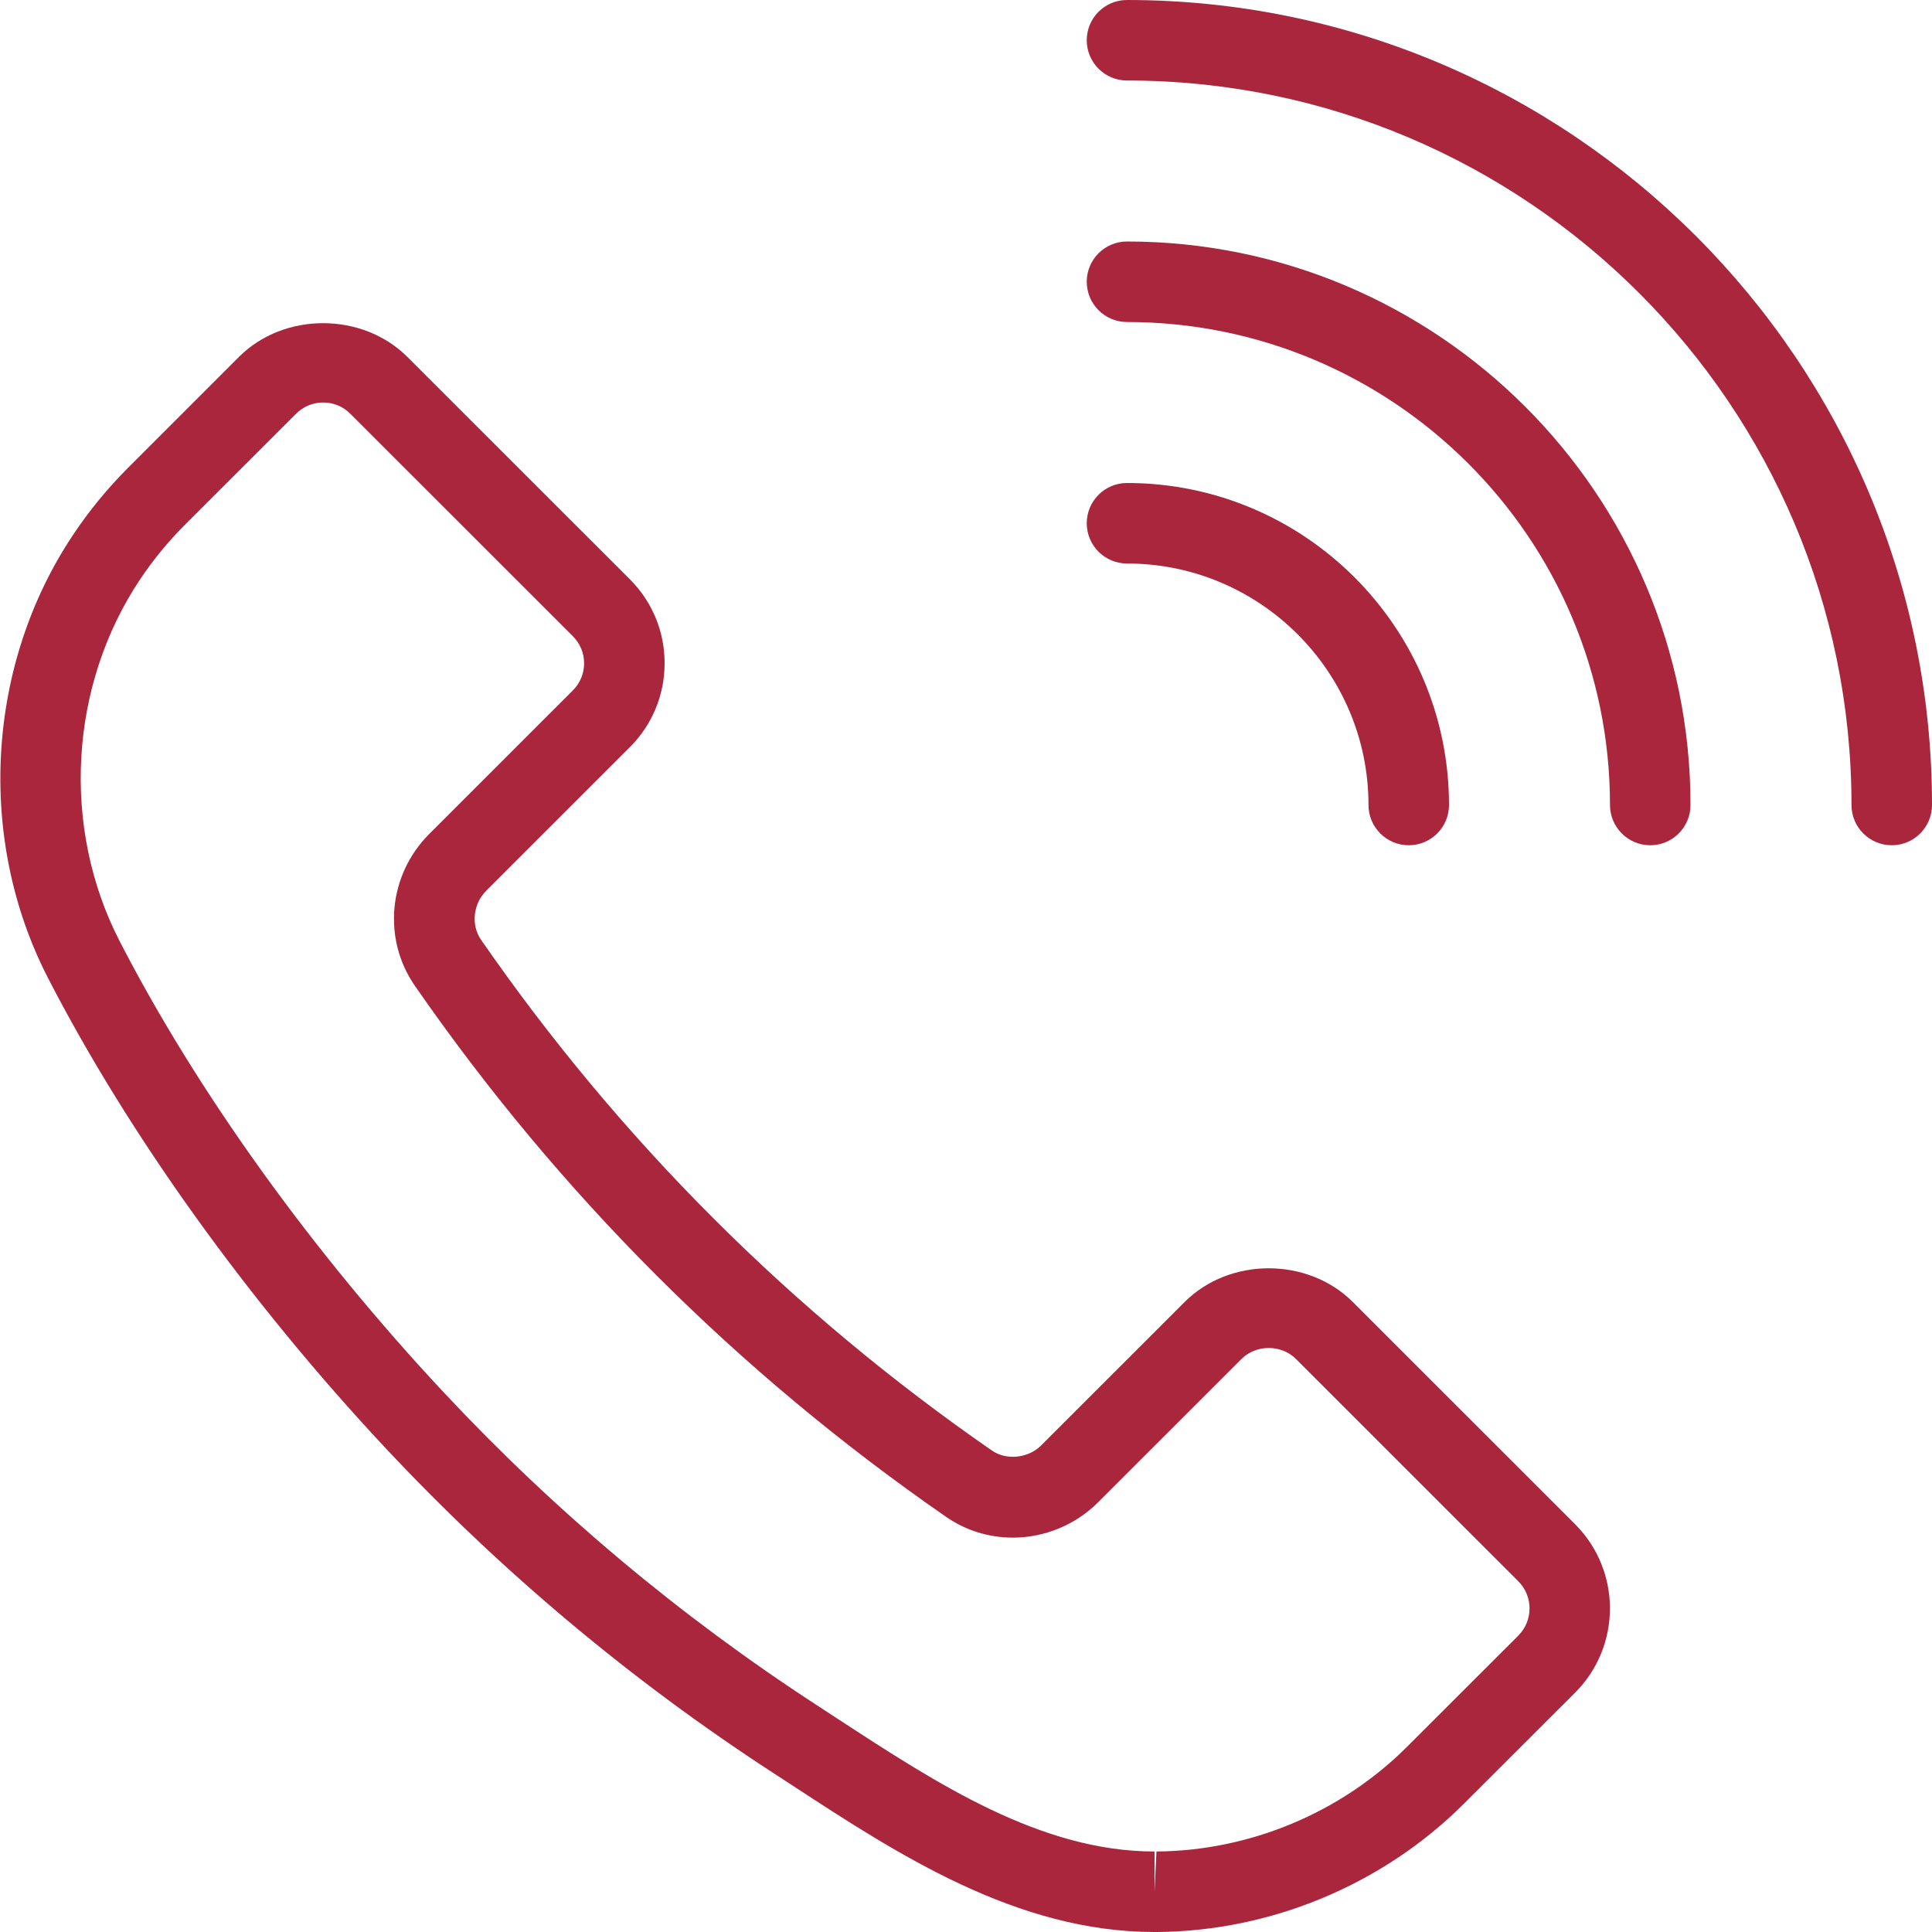
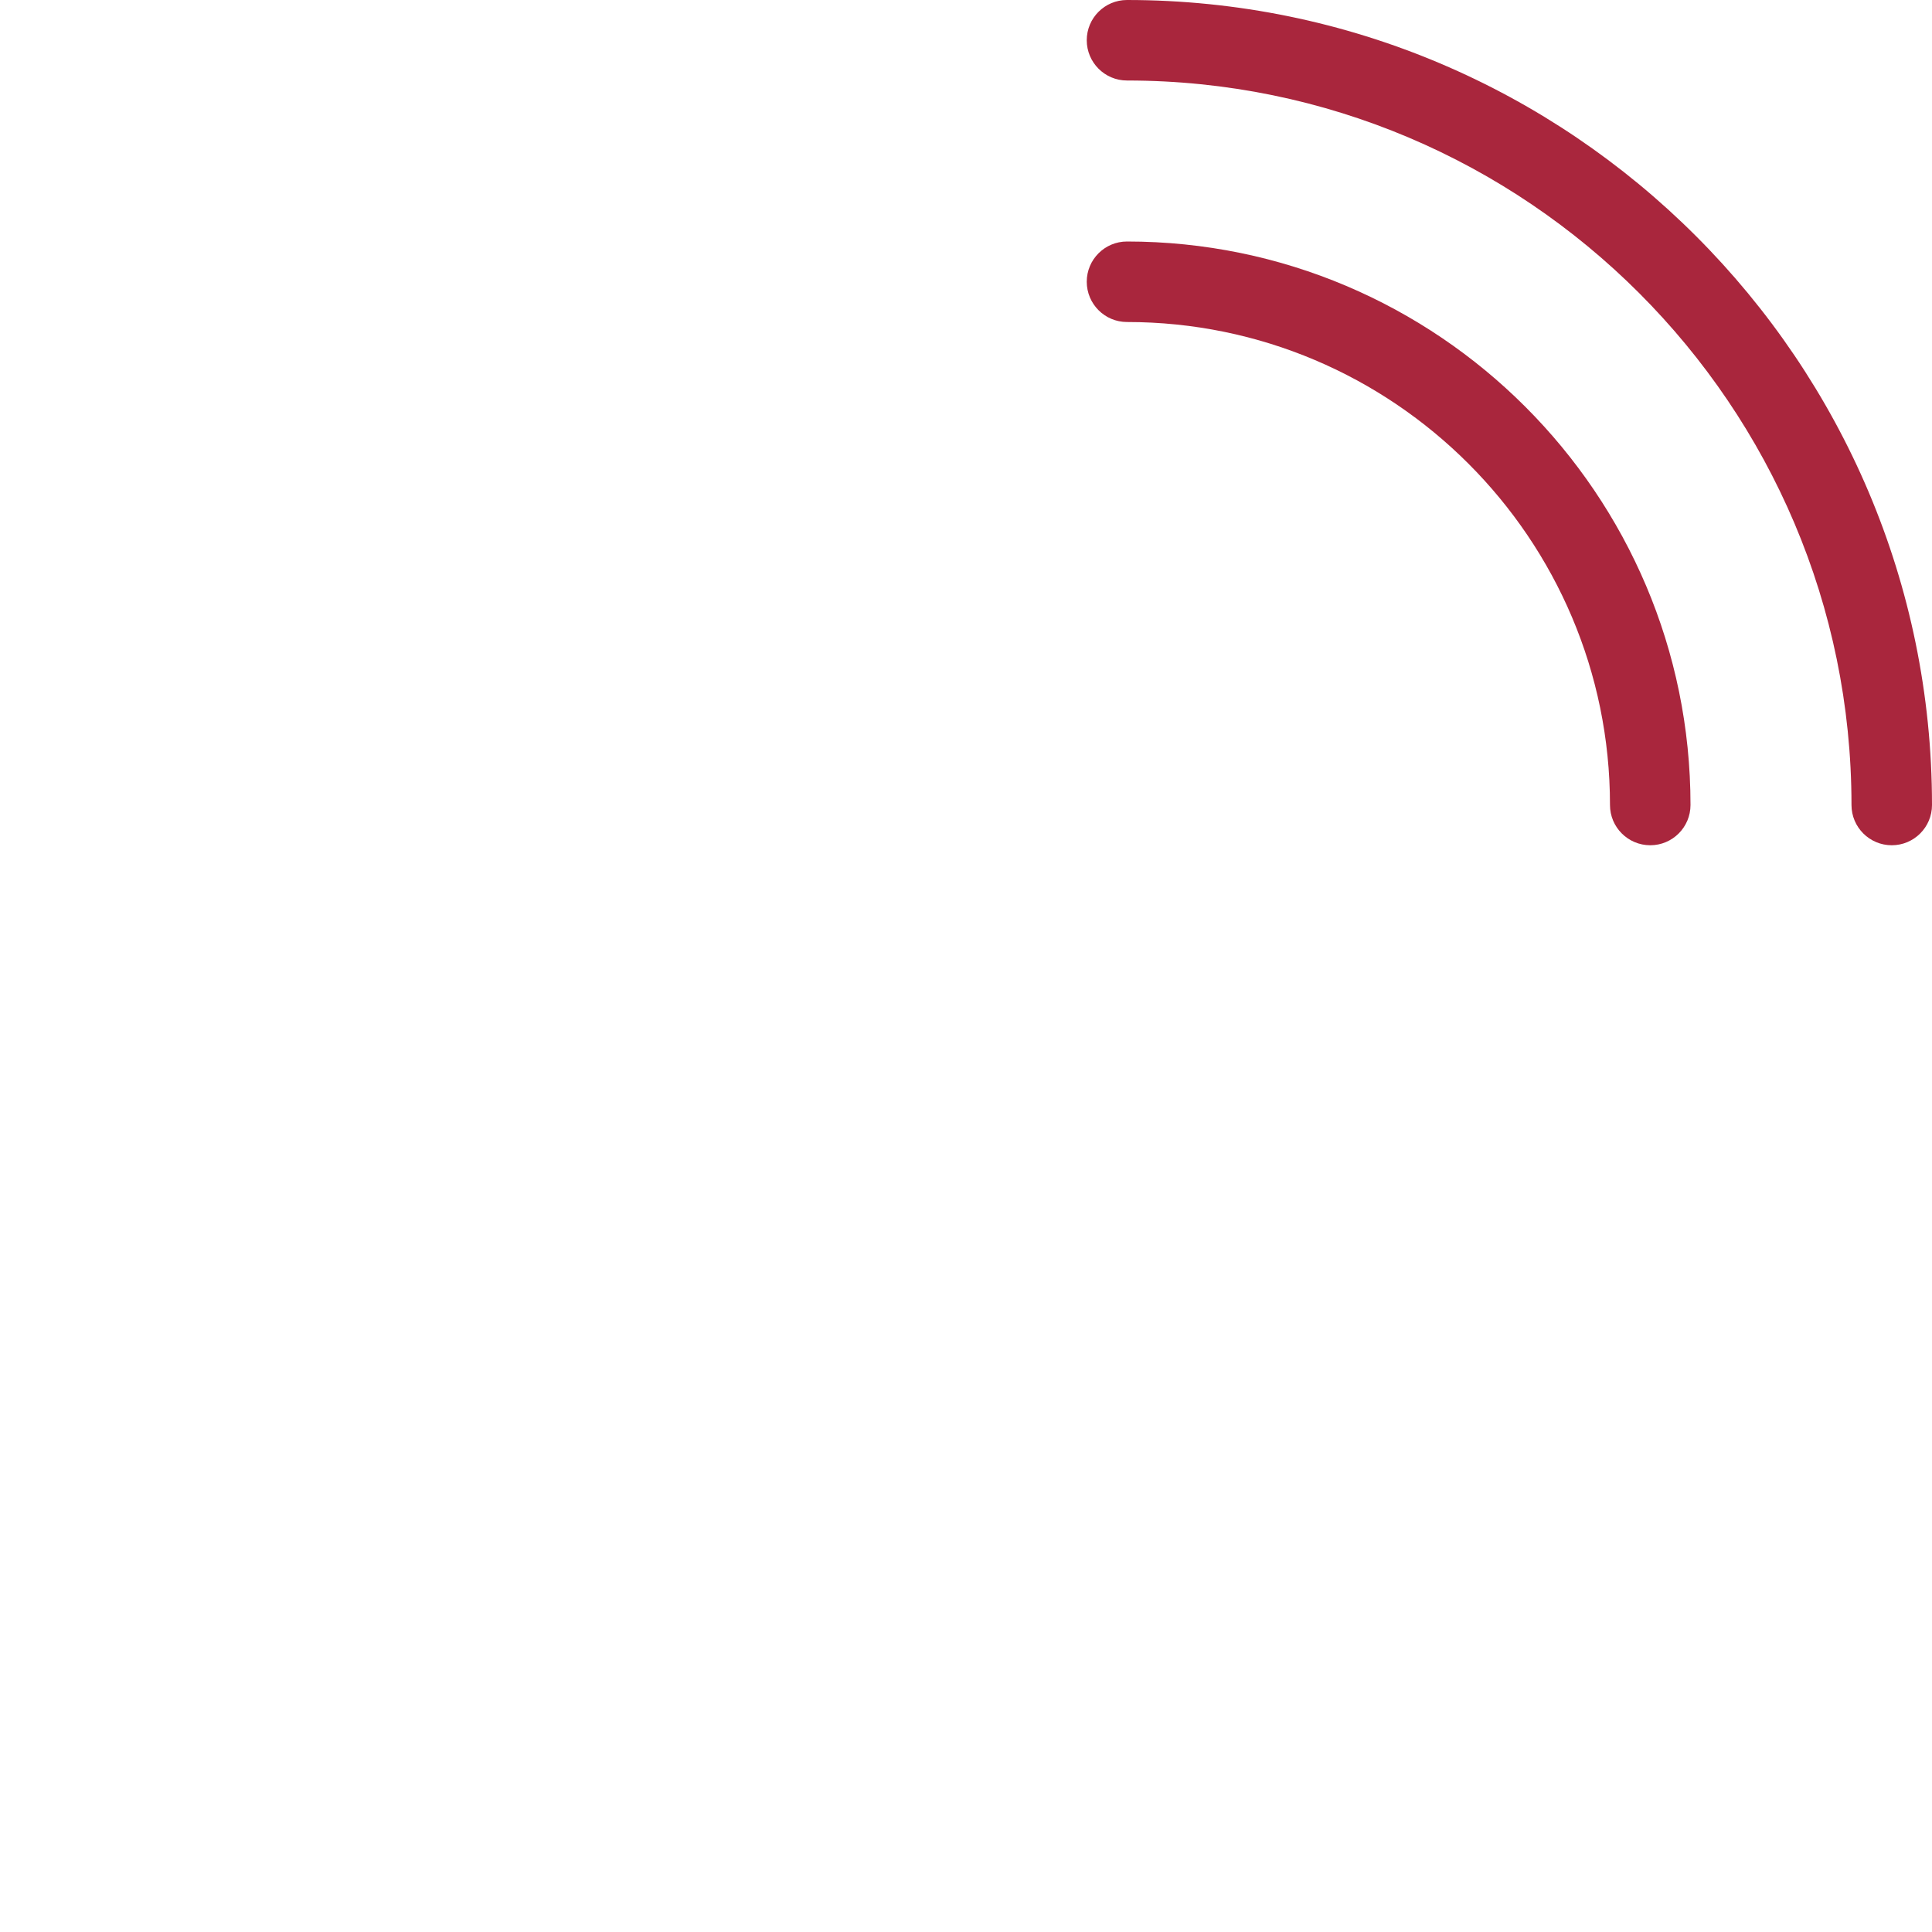
<svg xmlns="http://www.w3.org/2000/svg" width="70px" height="70px" viewBox="0 0 70 70" version="1.1">
  <title>Group 19</title>
  <desc>Created with Sketch.</desc>
  <defs />
  <g id="Homepage" stroke="none" stroke-width="1" fill="none" fill-rule="evenodd">
    <g id="Homepage---Desktop-andere-footer" transform="translate(-105, -1096)" fill="#A9263D" fill-rule="nonzero">
      <g id="Group-19" transform="translate(105, 1096)">
-         <path d="M1.735,35.426 C4.655,41.102 8.998,47.154 13.965,52.462 C18.153,56.936 22.878,60.897 28.006,64.231 L28.726,64.7 C32.53,67.185 36.837,70 41.828,70 C41.831,70 41.915,70 41.918,70 C46.057,69.971 50.111,68.279 53.04,65.351 L57.073,61.323 C58.75,59.643 58.75,56.91 57.073,55.23 L49.015,47.174 C47.387,45.547 44.549,45.544 42.922,47.174 L37.721,52.372 C37.258,52.835 36.467,52.92 35.942,52.558 C28.685,47.536 22.455,41.309 17.43,34.052 C17.06,33.515 17.138,32.751 17.617,32.273 L22.817,27.075 C23.631,26.262 24.08,25.18 24.08,24.03 C24.08,22.878 23.631,21.796 22.817,20.985 L14.755,12.927 C13.125,11.305 10.29,11.302 8.662,12.927 L4.632,16.957 C3.9,17.69 3.232,18.5 2.654,19.37 C-0.499,24.08 -0.858,30.386 1.735,35.426 Z M5.078,20.988 C5.553,20.28 6.096,19.617 6.694,19.02 L10.725,14.992 C10.987,14.729 11.337,14.583 11.71,14.583 C12.084,14.583 12.434,14.729 12.693,14.992 L20.755,23.05 C21.017,23.313 21.163,23.66 21.163,24.033 C21.163,24.407 21.017,24.754 20.755,25.016 L15.555,30.214 C14.07,31.698 13.851,34.011 15.03,35.715 C20.256,43.26 26.731,49.735 34.28,54.959 C34.991,55.452 35.828,55.711 36.7,55.711 C37.85,55.711 38.972,55.245 39.783,54.434 L44.984,49.236 C45.512,48.708 46.425,48.708 46.953,49.236 L55.011,57.292 C55.554,57.835 55.554,58.718 55.011,59.261 L50.98,63.289 C48.592,65.677 45.281,67.06 41.901,67.083 L41.831,68.542 L41.831,67.083 C37.71,67.083 33.956,64.63 30.325,62.259 L29.598,61.784 C24.666,58.578 20.122,54.772 16.097,50.47 C11.308,45.354 7.131,39.538 4.331,34.093 C2.214,29.977 2.505,24.835 5.078,20.988 Z" id="Shape" />
        <path d="M40.833,0 C40.028,0 39.375,0.653 39.375,1.458 C39.375,2.263 40.028,2.917 40.833,2.917 C55.306,2.917 67.083,14.694 67.083,29.167 C67.083,29.972 67.737,30.625 68.542,30.625 C69.347,30.625 70,29.972 70,29.167 C70,13.084 56.916,0 40.833,0 Z" id="Shape" />
        <path d="M58.333,29.167 C58.333,29.972 58.987,30.625 59.792,30.625 C60.597,30.625 61.25,29.972 61.25,29.167 C61.25,17.908 52.092,8.75 40.833,8.75 C40.028,8.75 39.375,9.403 39.375,10.208 C39.375,11.013 40.028,11.667 40.833,11.667 C50.485,11.667 58.333,19.515 58.333,29.167 Z" id="Shape" />
-         <path d="M39.375,18.958 C39.375,19.763 40.028,20.417 40.833,20.417 C45.657,20.417 49.583,24.343 49.583,29.167 C49.583,29.972 50.237,30.625 51.042,30.625 C51.847,30.625 52.5,29.972 52.5,29.167 C52.5,22.733 47.267,17.5 40.833,17.5 C40.028,17.5 39.375,18.153 39.375,18.958 Z" id="Shape" />
      </g>
    </g>
  </g>
</svg>